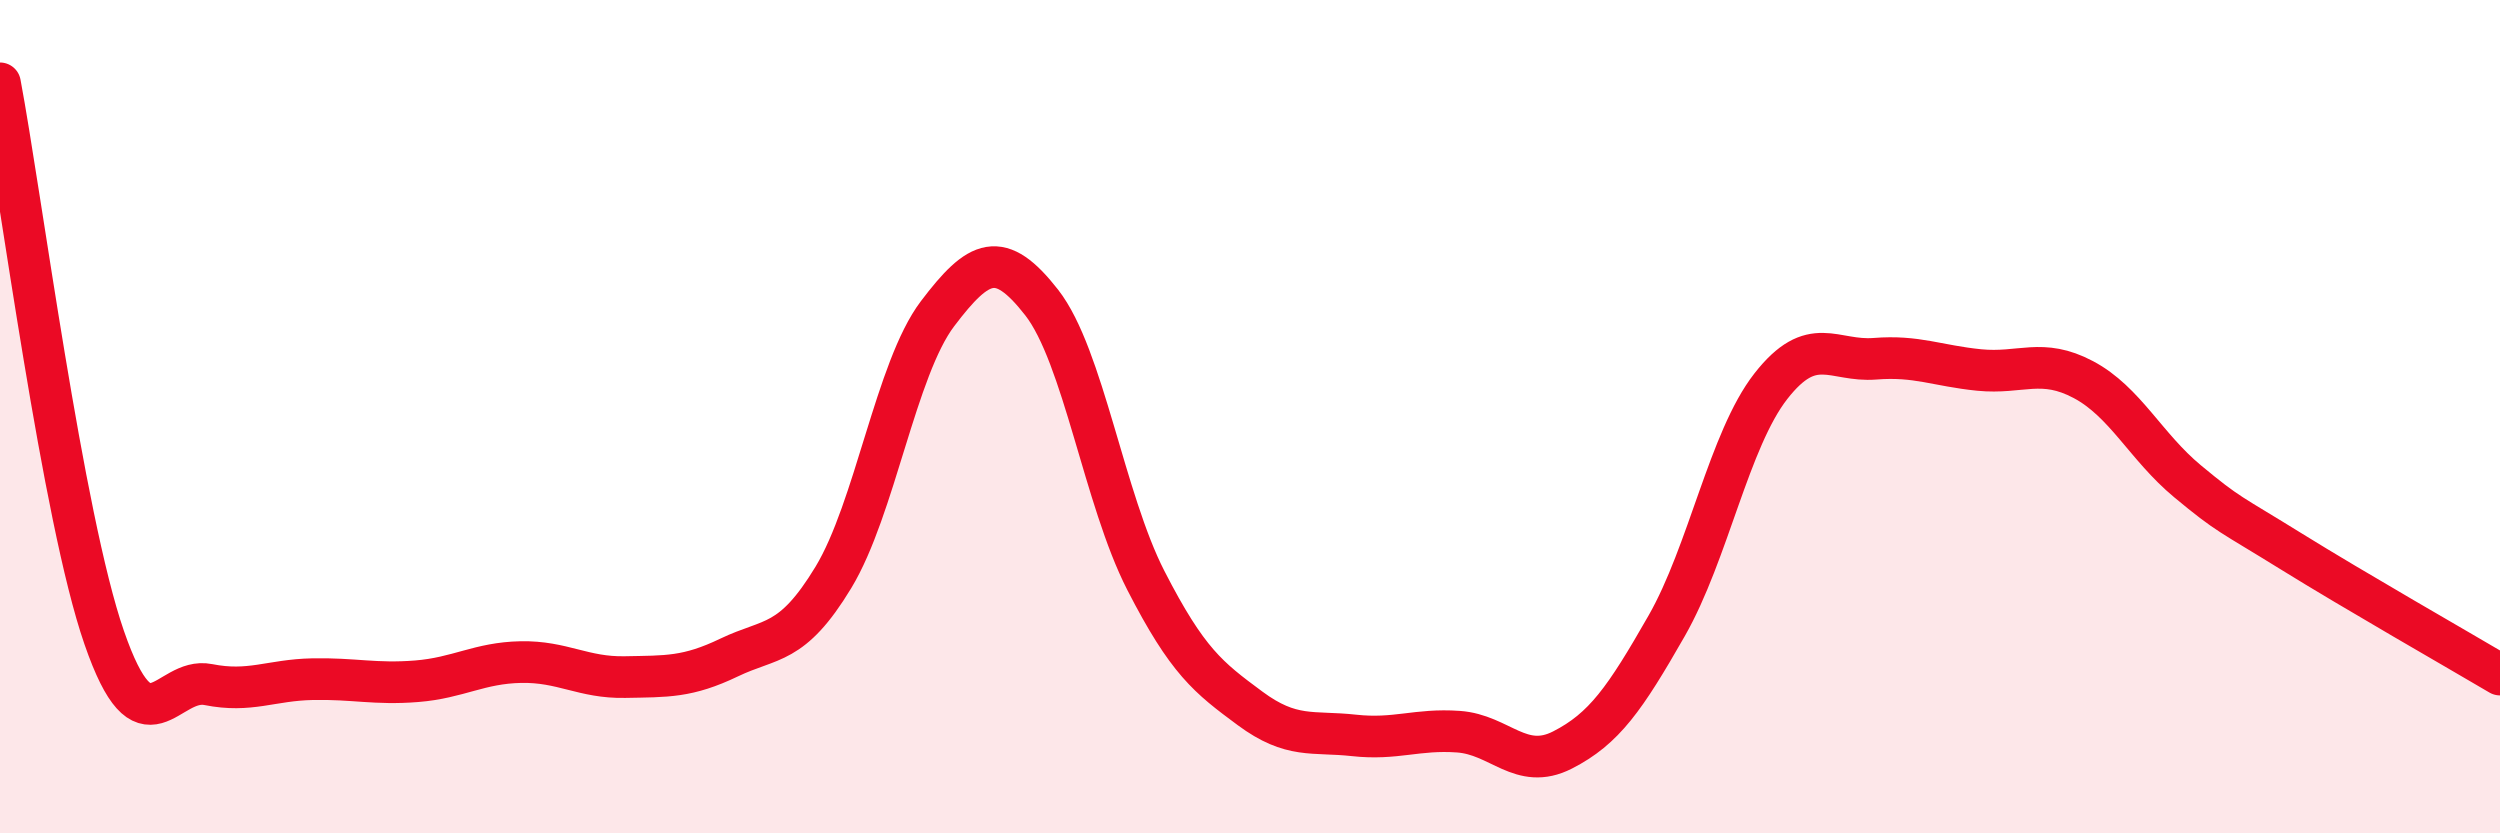
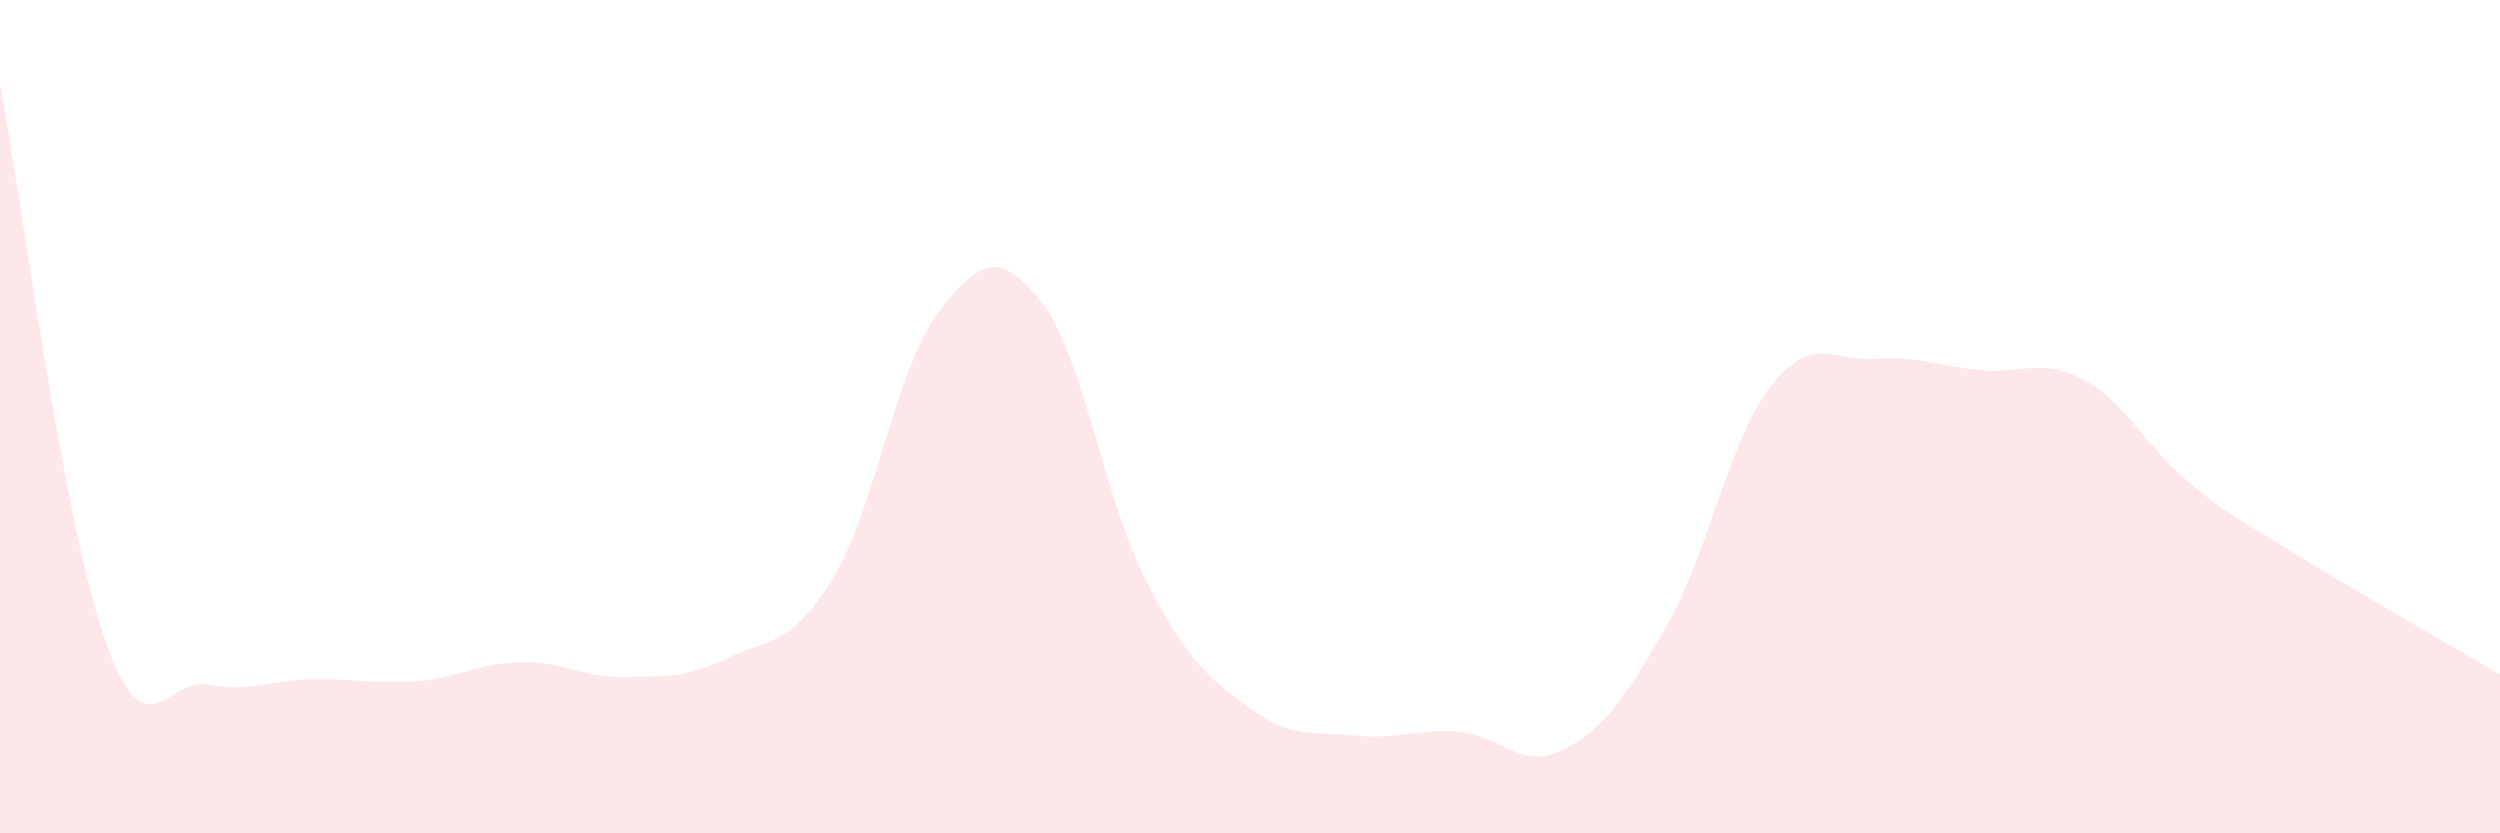
<svg xmlns="http://www.w3.org/2000/svg" width="60" height="20" viewBox="0 0 60 20">
  <path d="M 0,2 C 0.5,4.66 1.5,12.41 2.5,15.3 C 3.5,18.19 4,16.23 5,16.43 C 6,16.63 6.5,16.32 7.5,16.3 C 8.5,16.28 9,16.43 10,16.35 C 11,16.27 11.5,15.91 12.5,15.89 C 13.5,15.87 14,16.27 15,16.25 C 16,16.23 16.5,16.26 17.5,15.78 C 18.5,15.3 19,15.51 20,13.86 C 21,12.21 21.5,8.85 22.5,7.53 C 23.5,6.21 24,5.98 25,7.26 C 26,8.54 26.5,11.98 27.5,13.93 C 28.5,15.88 29,16.26 30,17 C 31,17.74 31.5,17.54 32.5,17.65 C 33.5,17.76 34,17.49 35,17.56 C 36,17.63 36.5,18.51 37.5,18 C 38.5,17.49 39,16.77 40,15.02 C 41,13.27 41.5,10.55 42.5,9.27 C 43.5,7.99 44,8.69 45,8.61 C 46,8.53 46.5,8.78 47.5,8.88 C 48.5,8.98 49,8.58 50,9.11 C 51,9.64 51.5,10.72 52.5,11.55 C 53.5,12.38 53.5,12.31 55,13.24 C 56.5,14.17 59,15.6 60,16.19L60 20L0 20Z" fill="#EB0A25" opacity="0.1" stroke-linecap="round" stroke-linejoin="round" />
-   <path d="M 0,2 C 0.5,4.66 1.5,12.41 2.5,15.3 C 3.5,18.19 4,16.23 5,16.43 C 6,16.63 6.5,16.32 7.5,16.3 C 8.5,16.28 9,16.43 10,16.35 C 11,16.27 11.5,15.91 12.5,15.89 C 13.5,15.87 14,16.27 15,16.25 C 16,16.23 16.5,16.26 17.5,15.78 C 18.5,15.3 19,15.51 20,13.86 C 21,12.21 21.5,8.85 22.5,7.53 C 23.5,6.21 24,5.98 25,7.26 C 26,8.54 26.5,11.98 27.5,13.93 C 28.5,15.88 29,16.26 30,17 C 31,17.74 31.5,17.54 32.5,17.65 C 33.5,17.76 34,17.49 35,17.56 C 36,17.63 36.5,18.51 37.5,18 C 38.5,17.49 39,16.77 40,15.02 C 41,13.27 41.5,10.55 42.5,9.27 C 43.5,7.99 44,8.69 45,8.61 C 46,8.53 46.5,8.78 47.5,8.88 C 48.5,8.98 49,8.58 50,9.11 C 51,9.64 51.5,10.72 52.5,11.55 C 53.5,12.38 53.5,12.31 55,13.24 C 56.5,14.17 59,15.6 60,16.19" stroke="#EB0A25" stroke-width="1" fill="none" stroke-linecap="round" stroke-linejoin="round" />
</svg>